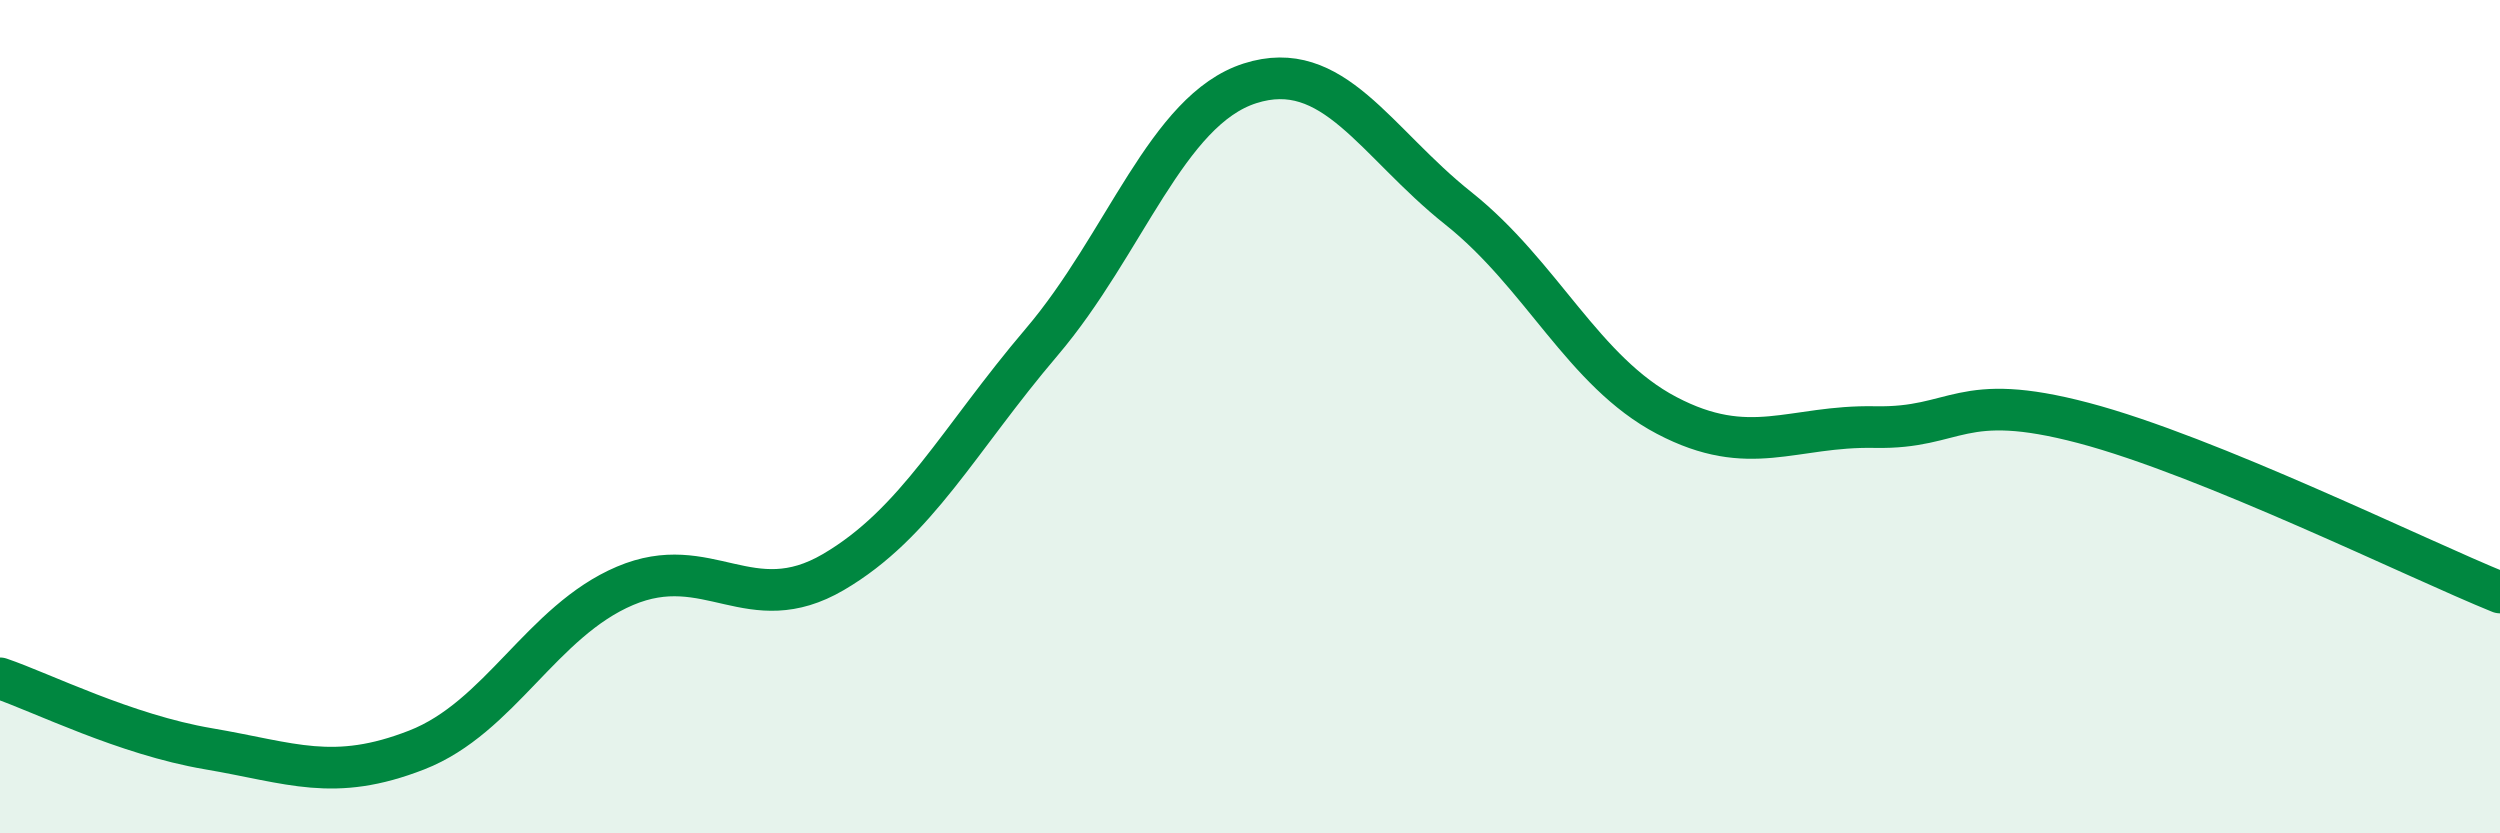
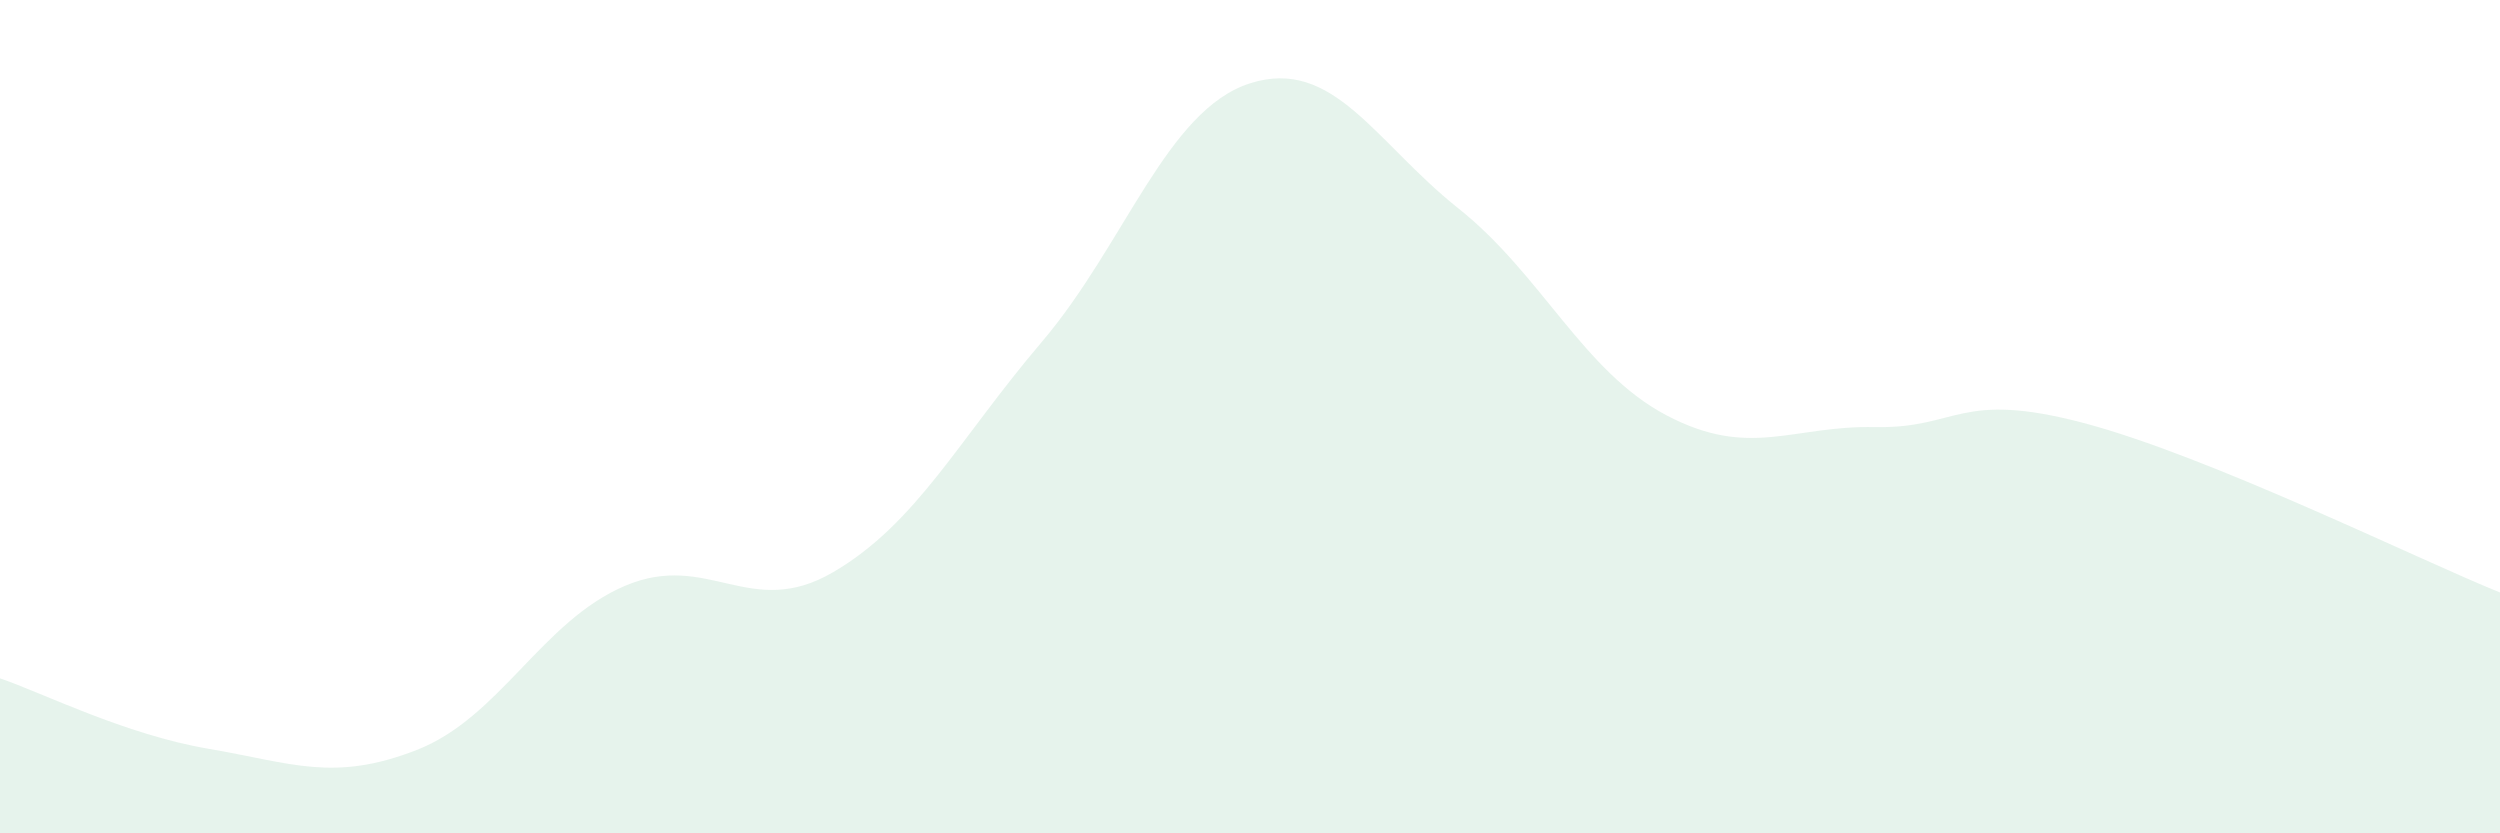
<svg xmlns="http://www.w3.org/2000/svg" width="60" height="20" viewBox="0 0 60 20">
  <path d="M 0,16.28 C 1,16.62 3,17.63 5,17.97 C 7,18.31 8,18.78 10,18 C 12,17.22 13,14.91 15,14.06 C 17,13.21 18,14.9 20,13.73 C 22,12.56 23,10.56 25,8.21 C 27,5.86 28,2.64 30,2 C 32,1.36 33,3.41 35,5 C 37,6.59 38,8.92 40,9.97 C 42,11.02 43,10.21 45,10.25 C 47,10.29 47,9.36 50,10.15 C 53,10.94 58,13.41 60,14.22L60 20L0 20Z" fill="#008740" opacity="0.1" stroke-linecap="round" stroke-linejoin="round" />
-   <path d="M 0,16.28 C 1,16.62 3,17.63 5,17.97 C 7,18.31 8,18.78 10,18 C 12,17.22 13,14.91 15,14.06 C 17,13.21 18,14.9 20,13.73 C 22,12.56 23,10.56 25,8.21 C 27,5.86 28,2.64 30,2 C 32,1.36 33,3.41 35,5 C 37,6.59 38,8.92 40,9.97 C 42,11.02 43,10.21 45,10.25 C 47,10.29 47,9.36 50,10.15 C 53,10.94 58,13.41 60,14.22" stroke="#008740" stroke-width="1" fill="none" stroke-linecap="round" stroke-linejoin="round" />
</svg>